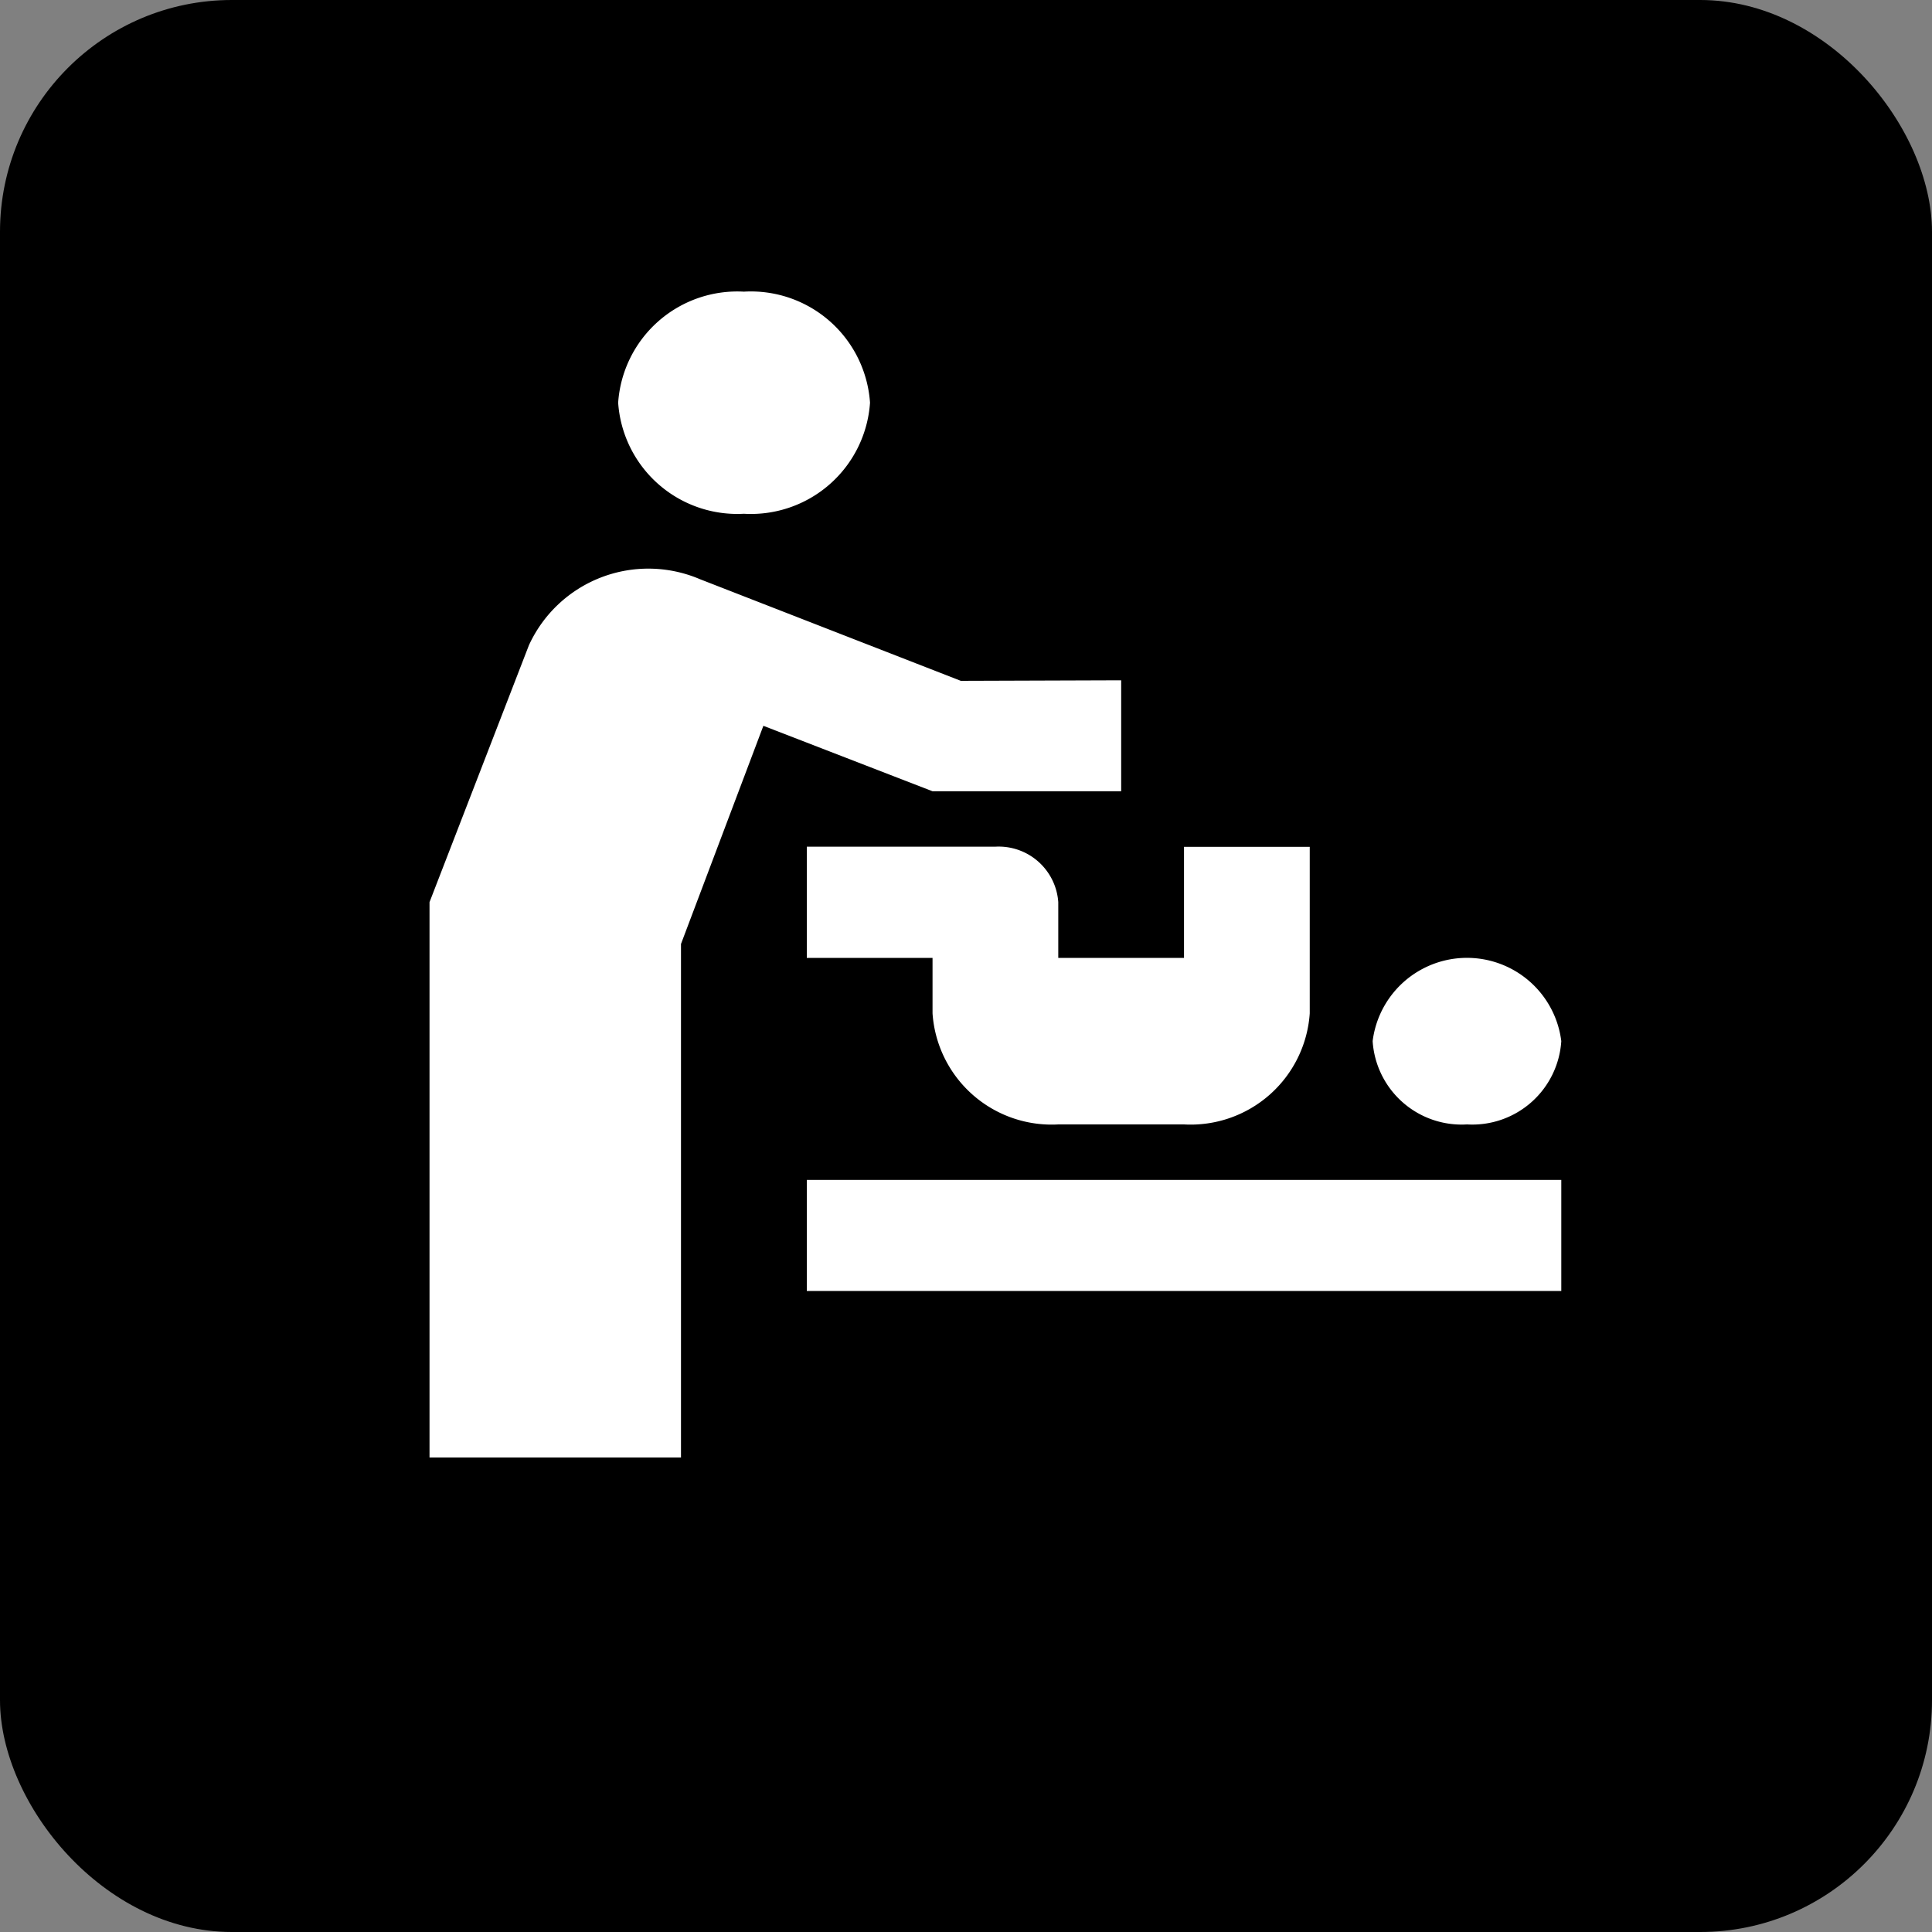
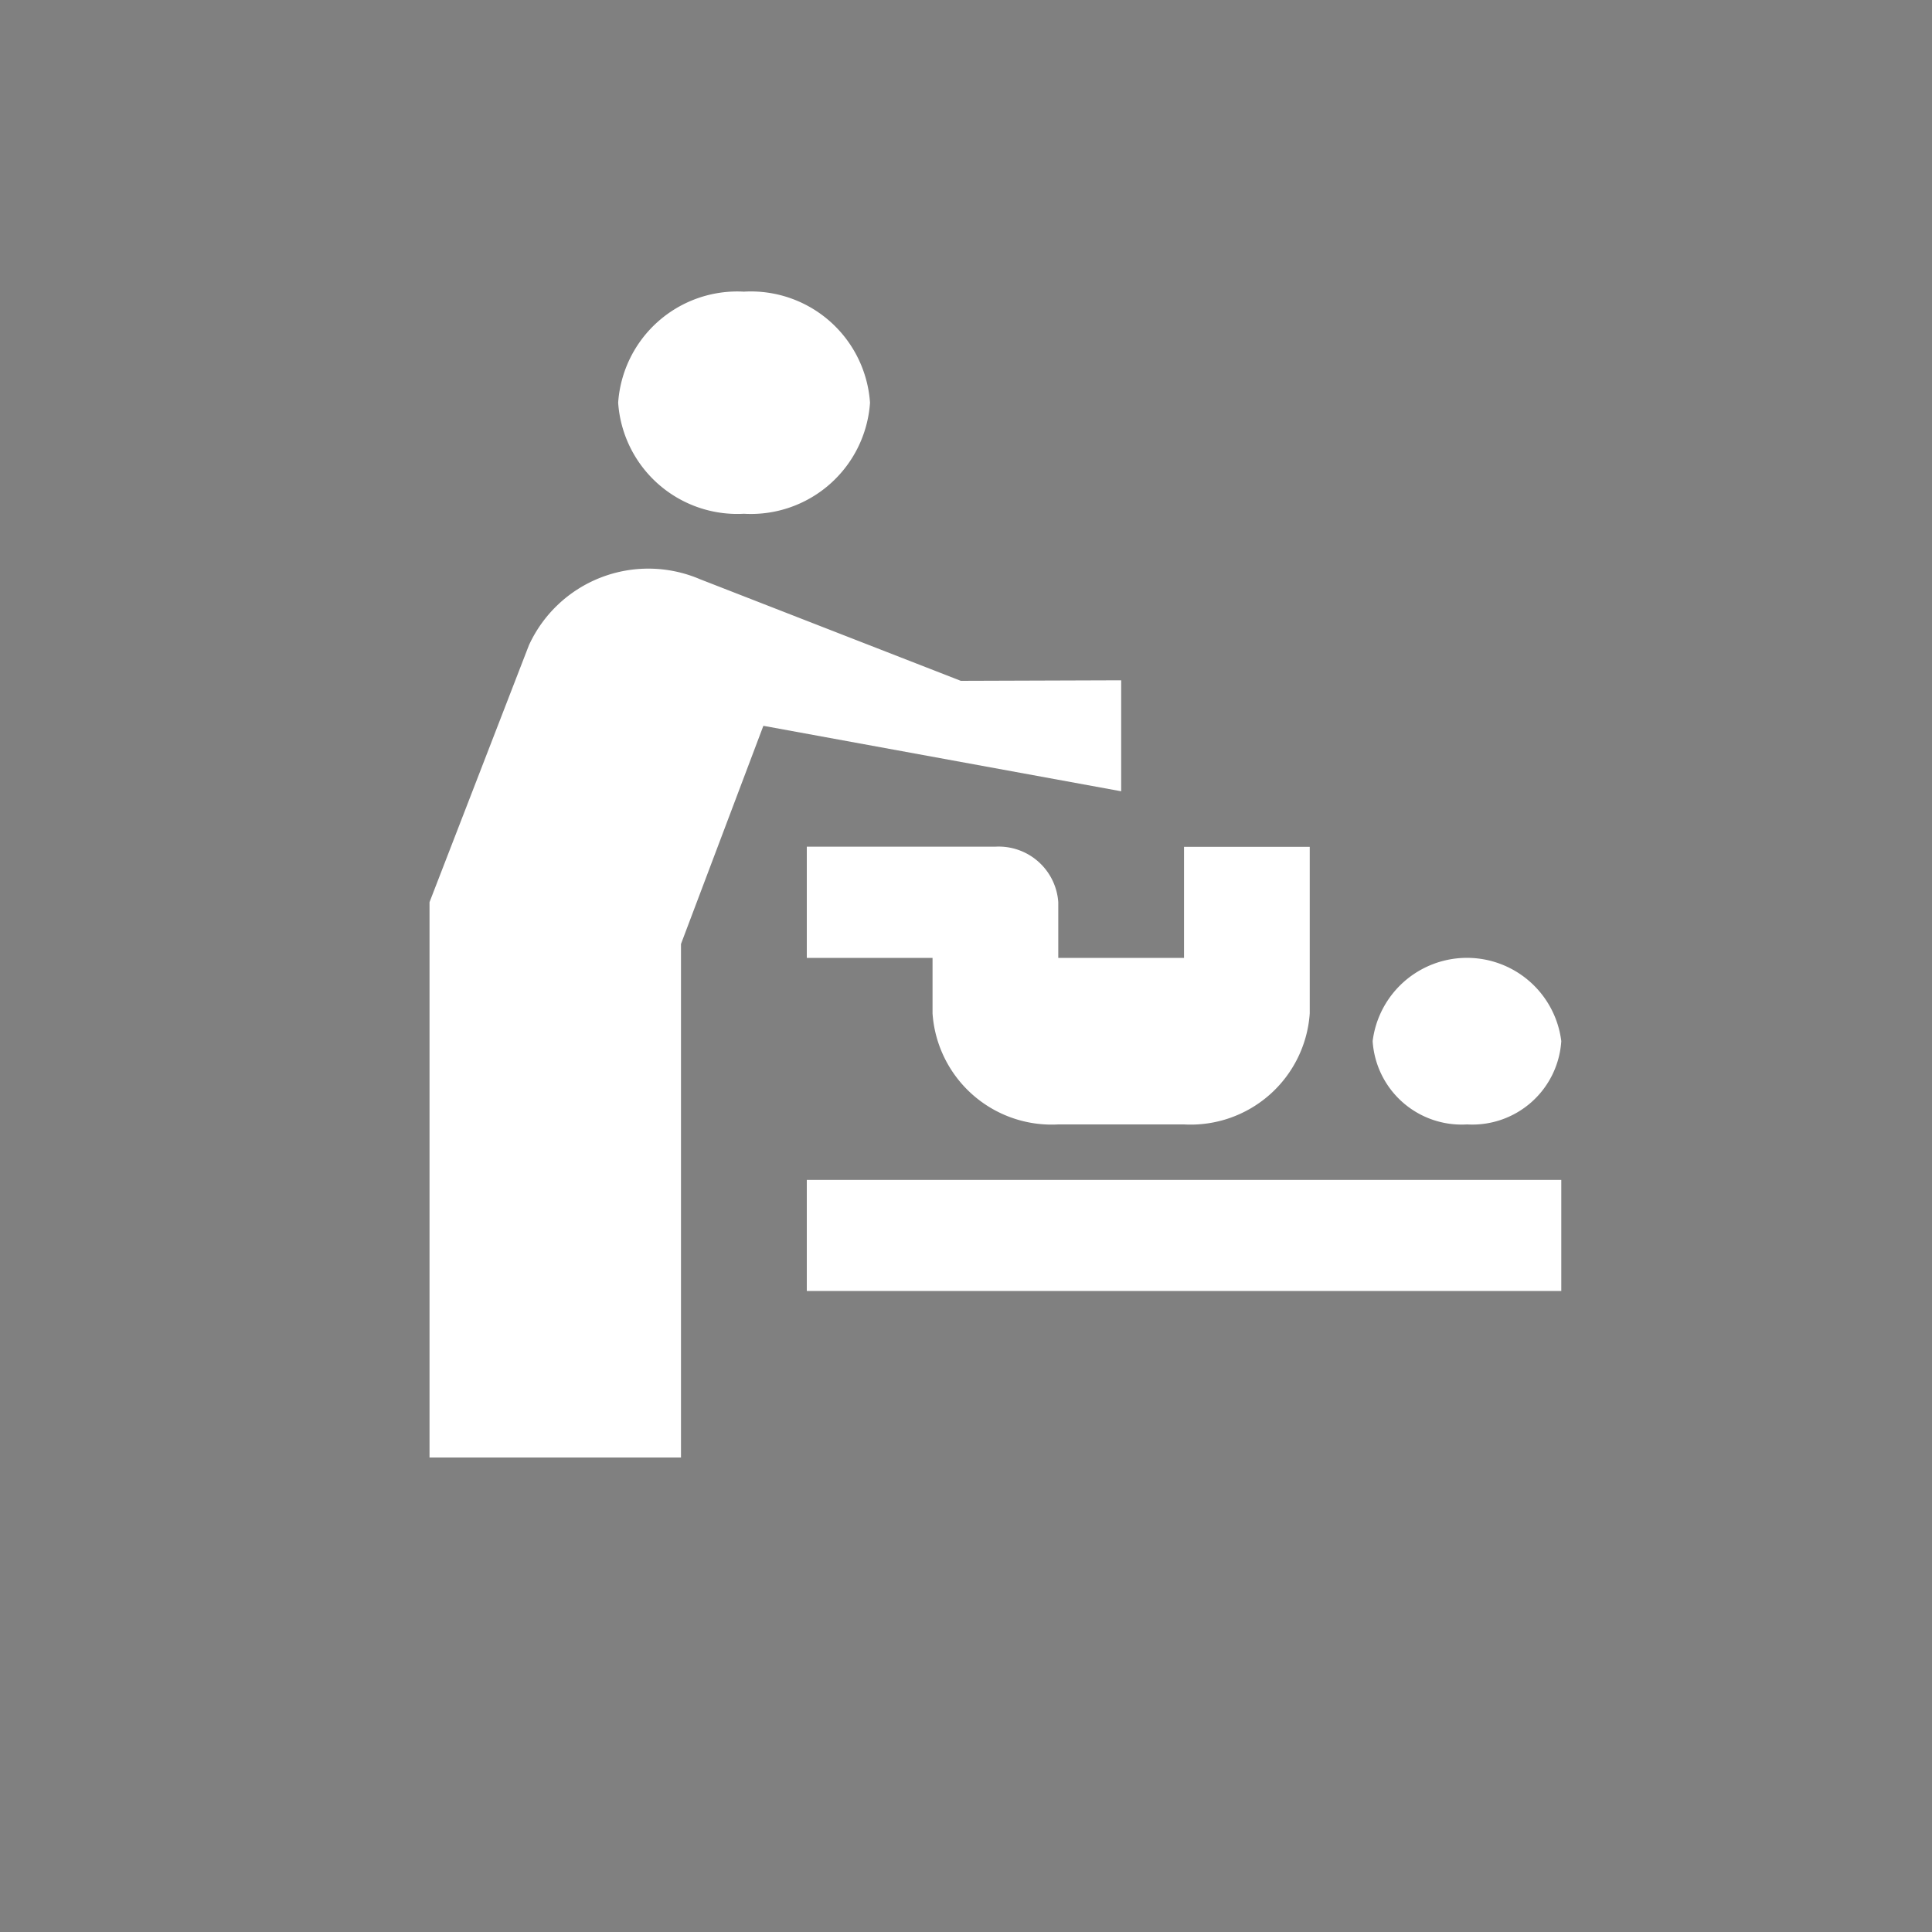
<svg xmlns="http://www.w3.org/2000/svg" id="information_baby" width="25" height="25" viewBox="0 0 25 25">
  <rect x="0" y="0" width="25" height="25" fill="#808080" stroke="none" />
-   <rect id="長方形_4" data-name="長方形 4" width="25" height="25" rx="3" />
  <g id="グループ_4" data-name="グループ 4" transform="translate(3.059 3.465)">
-     <path id="パス_5" data-name="パス 5" d="M11.95,6.029V7.465H9.509L7.32,6.618,6.254,9.441v6.645H3V8.9L4.286,5.576A1.7,1.7,0,0,1,6.5,4.721L9.875,6.036ZM7.068,1A1.545,1.545,0,0,0,5.441,2.437,1.545,1.545,0,0,0,7.068,3.874,1.545,1.545,0,0,0,8.7,2.437,1.545,1.545,0,0,0,7.068,1Zm.814,12.931h9.763V12.494H7.882Zm8.543-2.155a1.154,1.154,0,0,0,1.22-1.078,1.23,1.23,0,0,0-2.441,0A1.154,1.154,0,0,0,16.425,11.776ZM11.136,8.9a.773.773,0,0,0-.814-.718H7.882V9.621H9.509v.718a1.545,1.545,0,0,0,1.627,1.437h1.627a1.545,1.545,0,0,0,1.627-1.437V8.184H12.763V9.621H11.136Z" transform="translate(-0.501 -0.691)" fill="#fff" />
+     <path id="パス_5" data-name="パス 5" d="M11.95,6.029V7.465L7.32,6.618,6.254,9.441v6.645H3V8.9L4.286,5.576A1.7,1.7,0,0,1,6.5,4.721L9.875,6.036ZM7.068,1A1.545,1.545,0,0,0,5.441,2.437,1.545,1.545,0,0,0,7.068,3.874,1.545,1.545,0,0,0,8.7,2.437,1.545,1.545,0,0,0,7.068,1Zm.814,12.931h9.763V12.494H7.882Zm8.543-2.155a1.154,1.154,0,0,0,1.22-1.078,1.23,1.23,0,0,0-2.441,0A1.154,1.154,0,0,0,16.425,11.776ZM11.136,8.9a.773.773,0,0,0-.814-.718H7.882V9.621H9.509v.718a1.545,1.545,0,0,0,1.627,1.437h1.627a1.545,1.545,0,0,0,1.627-1.437V8.184H12.763V9.621H11.136Z" transform="translate(-0.501 -0.691)" fill="#fff" />
  </g>
</svg>